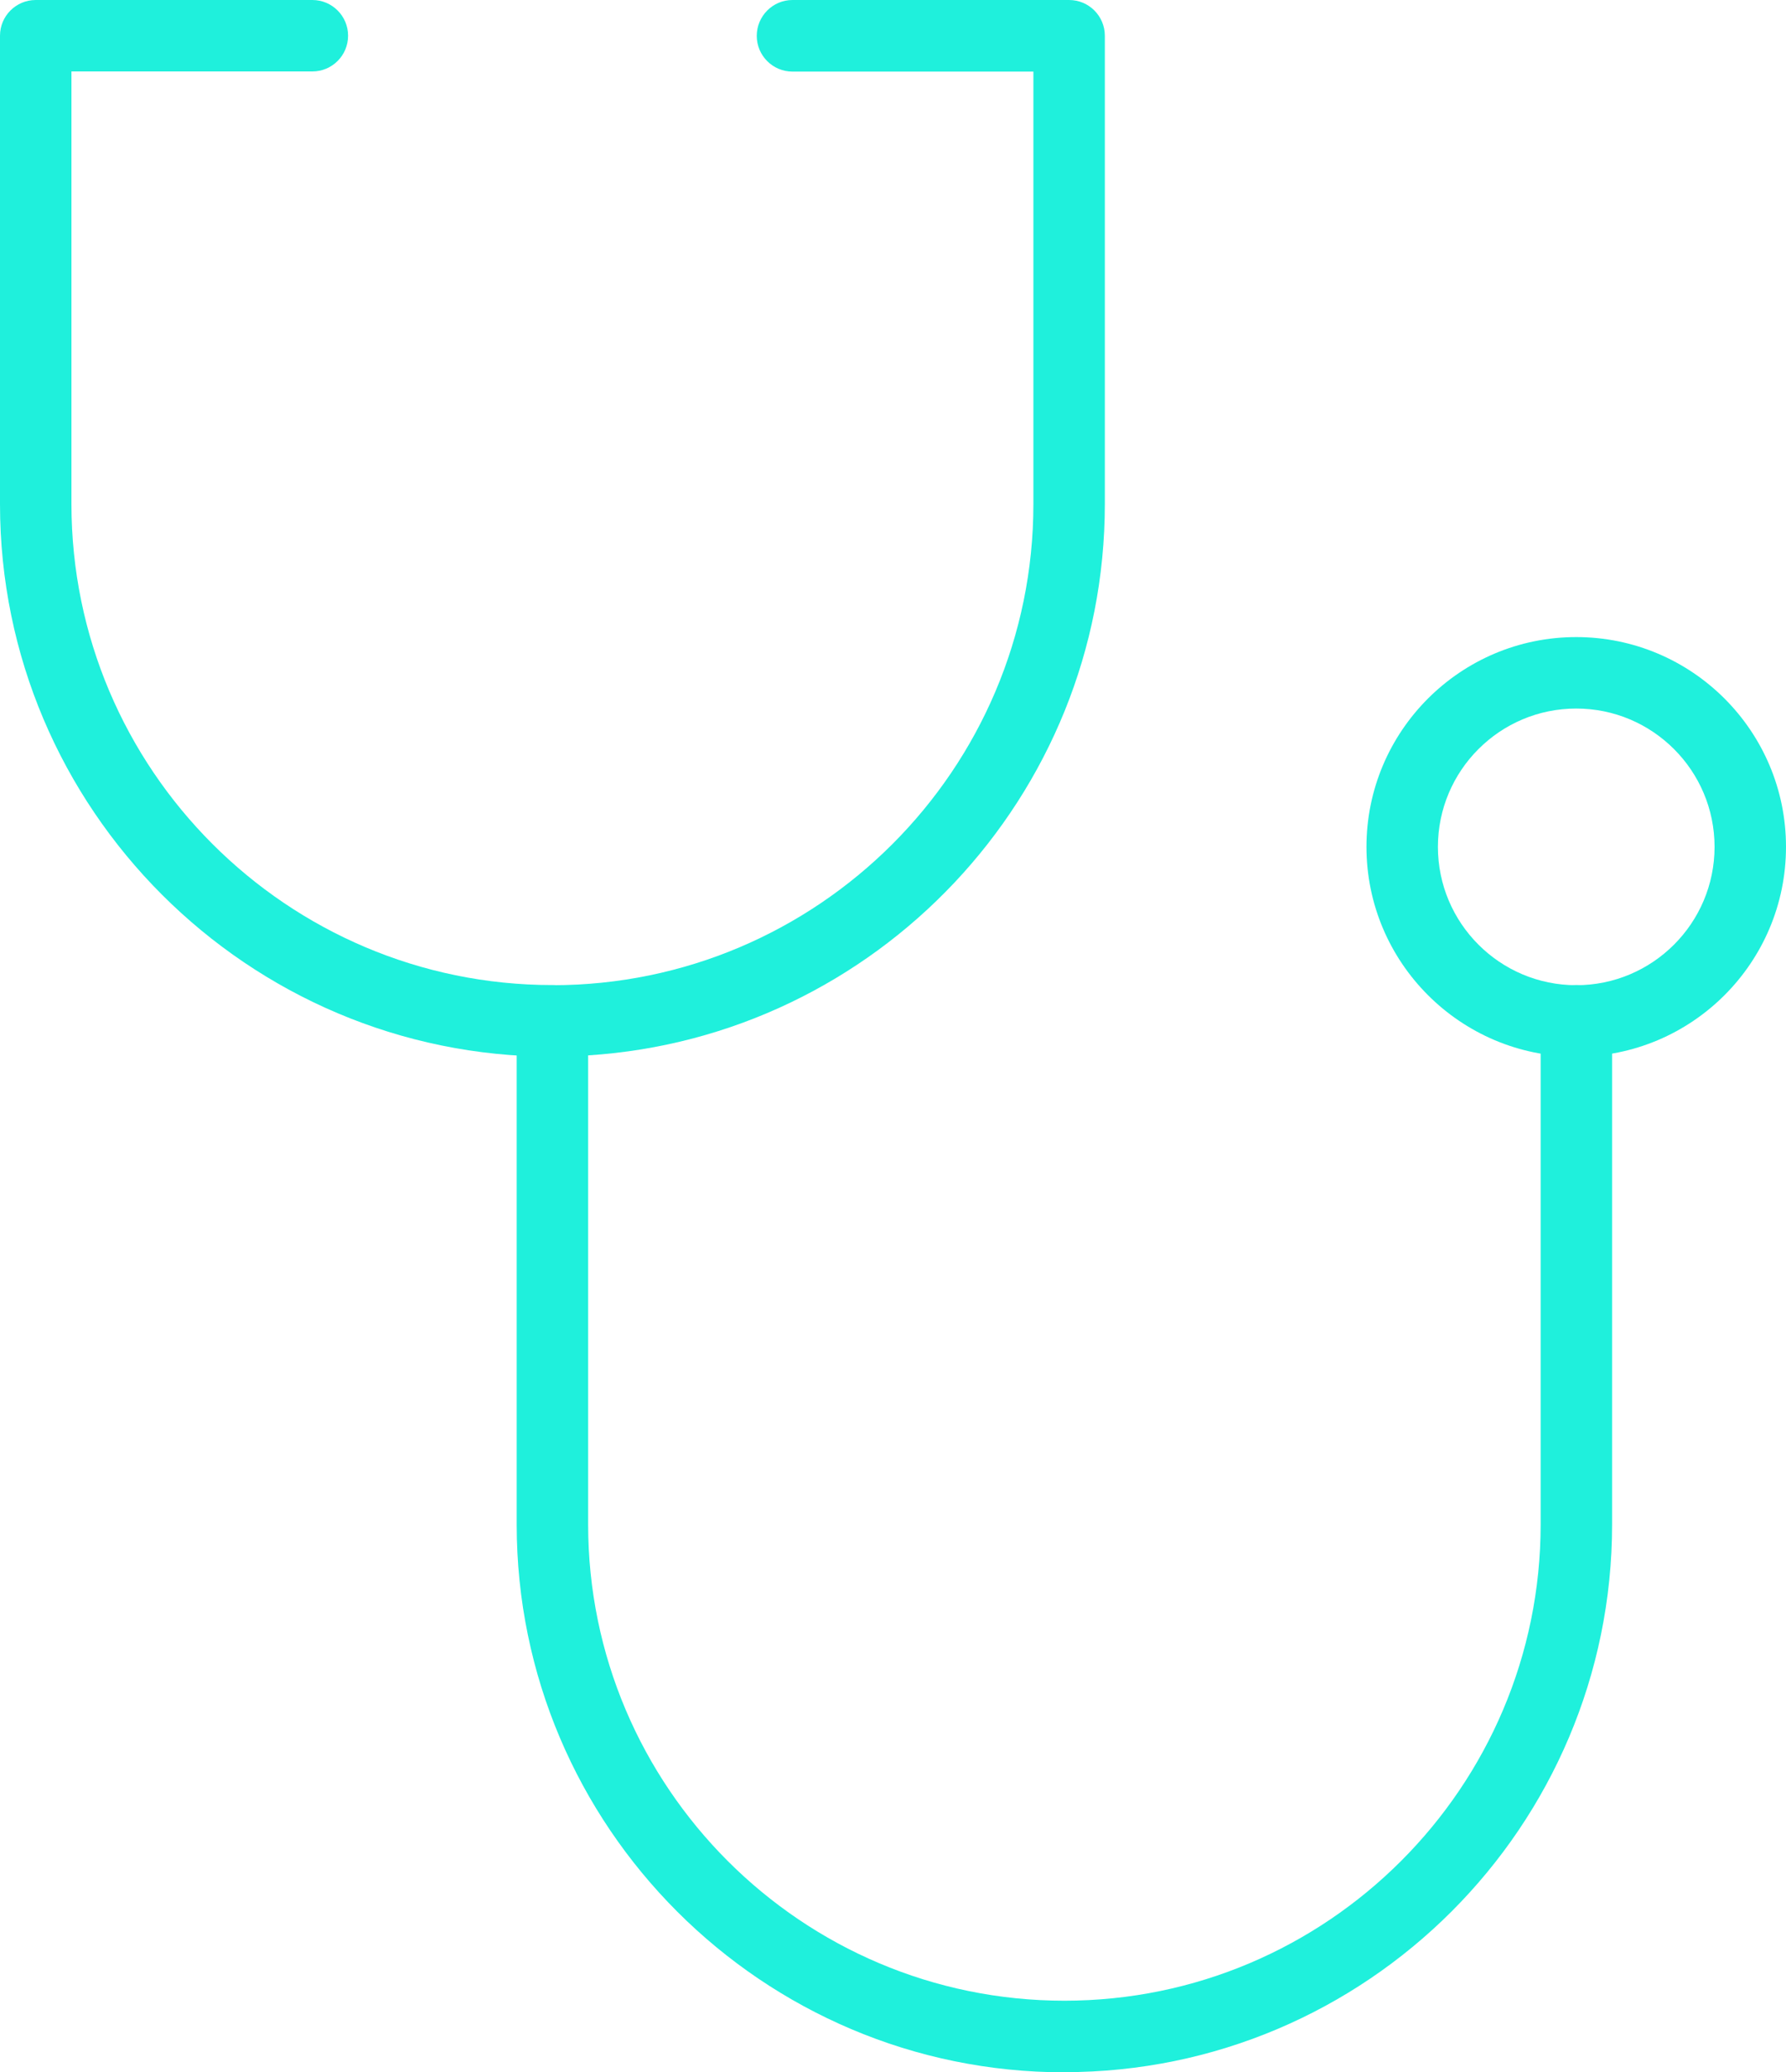
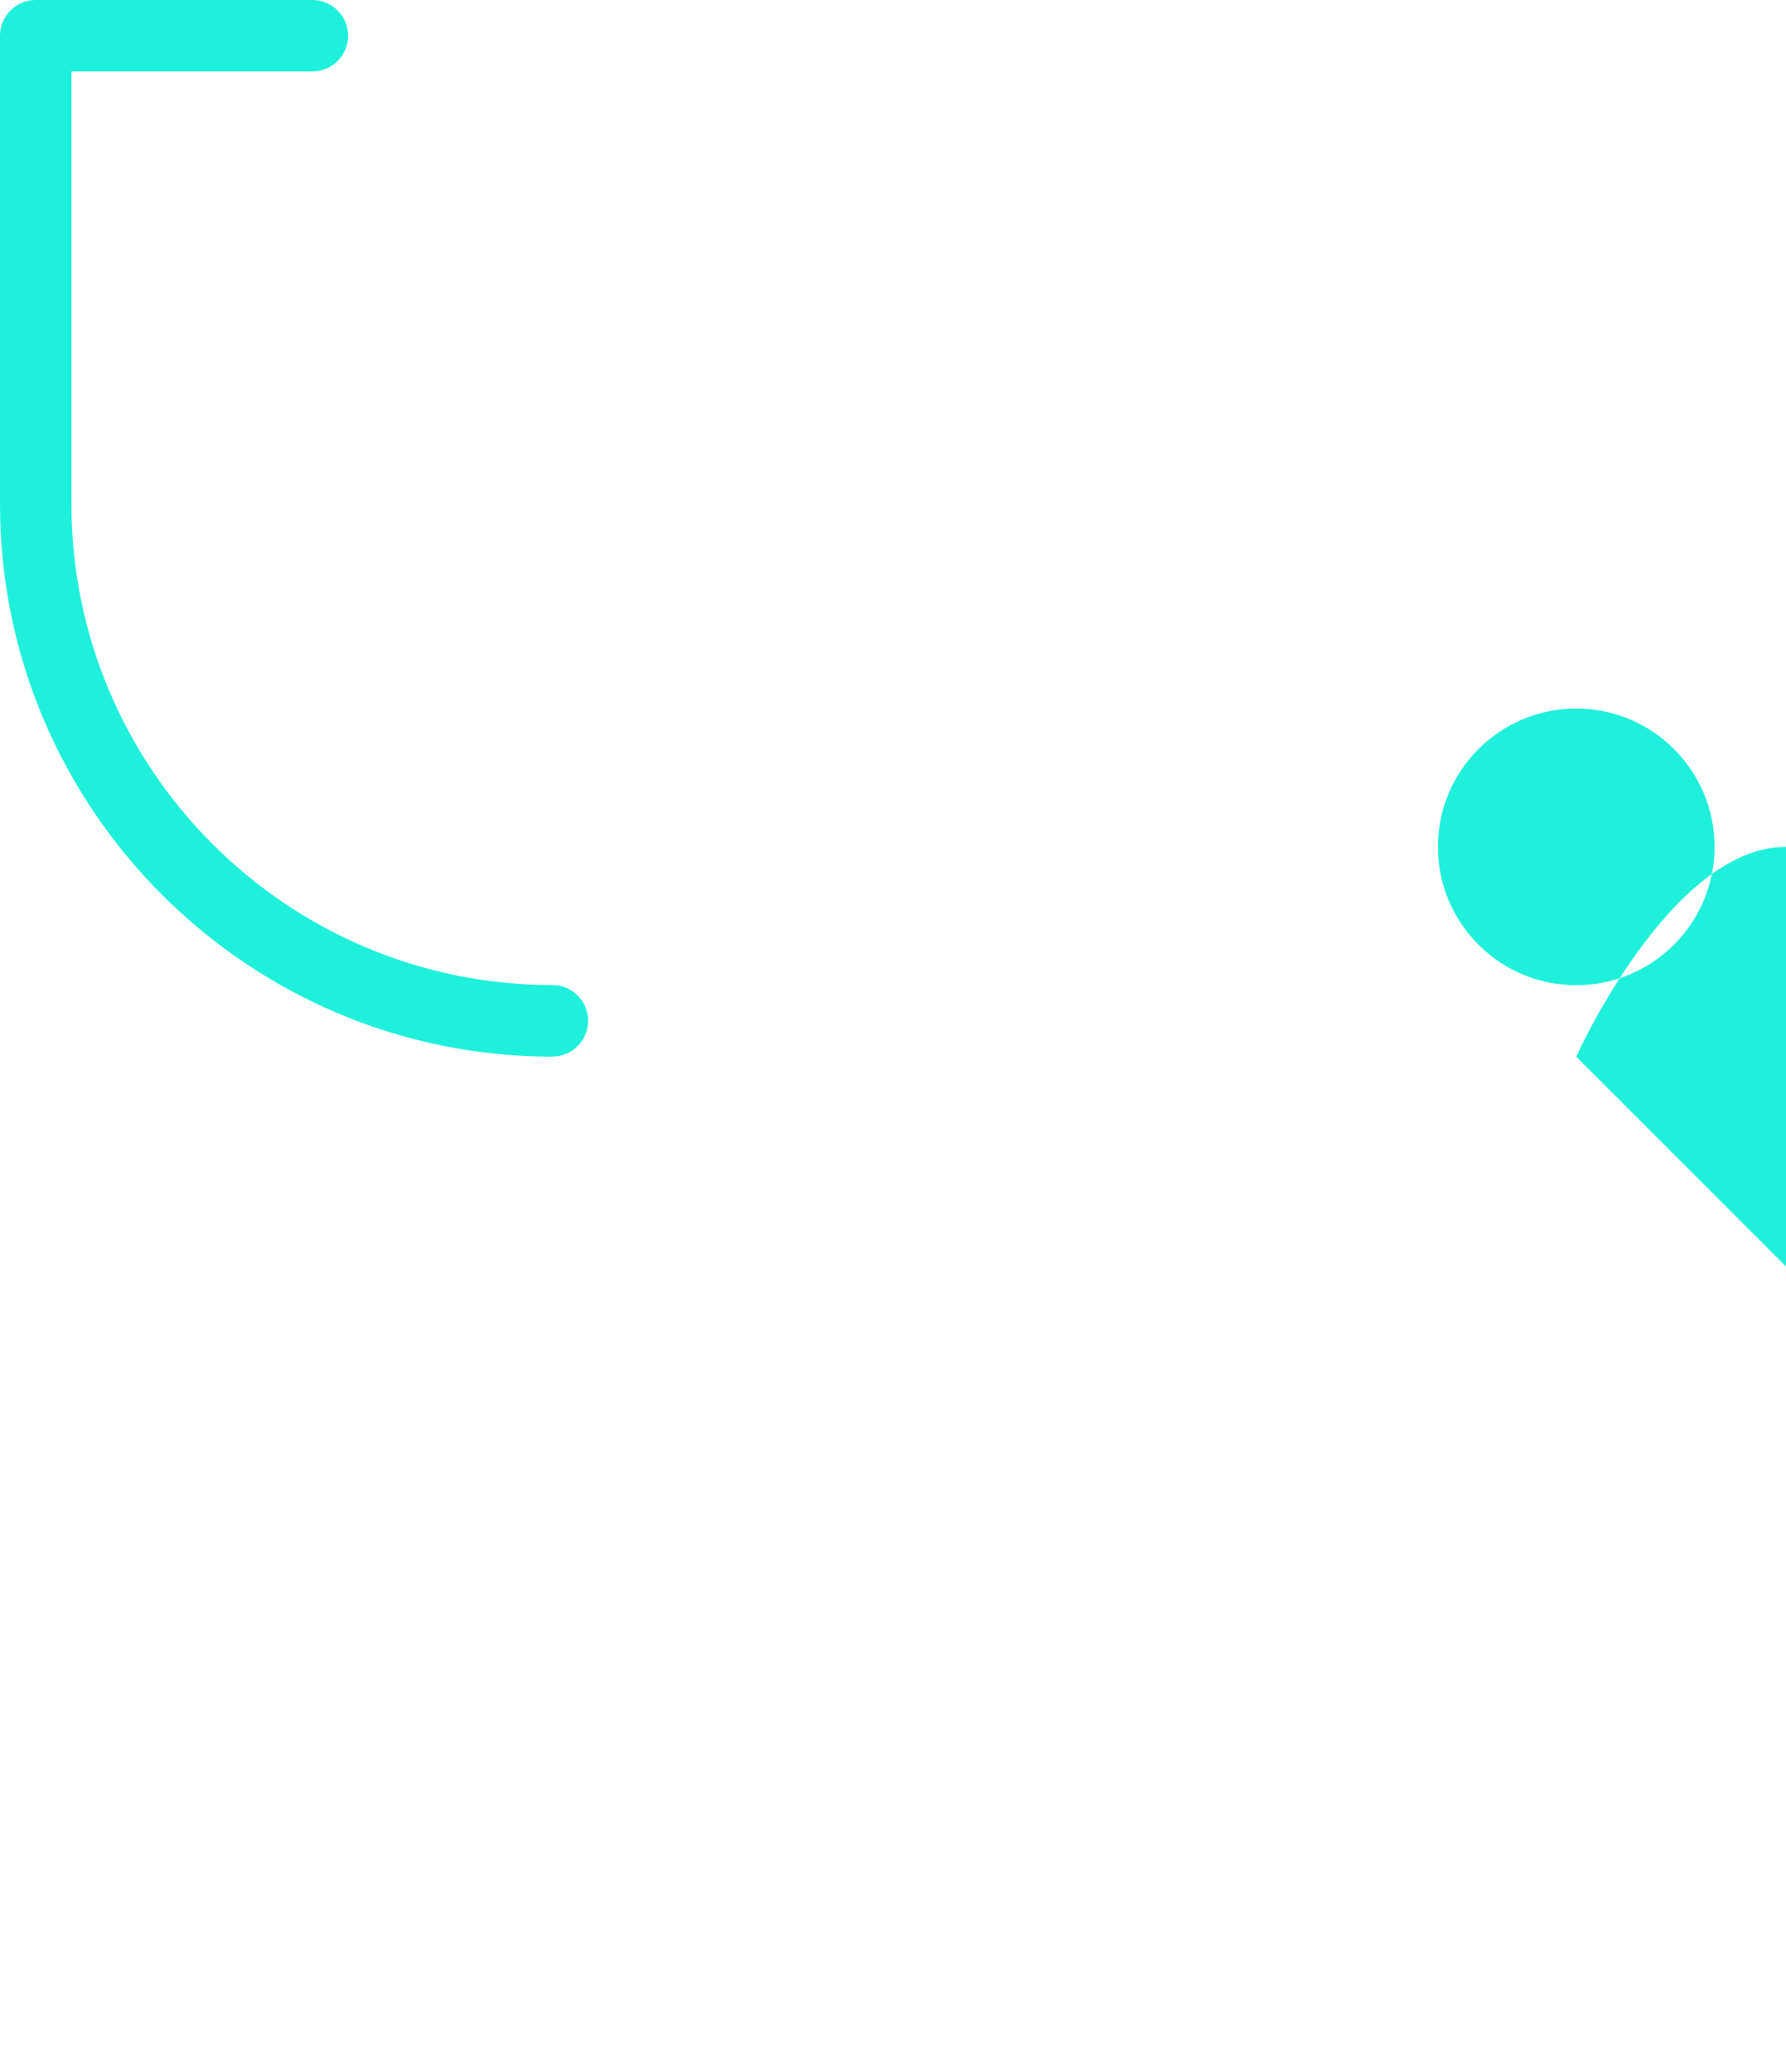
<svg xmlns="http://www.w3.org/2000/svg" id="Layer_1" version="1.1" viewBox="0 0 124.99 145.01">
  <defs>
    <style>
      .st0 {
        fill: #1ff0dc;
      }
    </style>
  </defs>
  <path class="st0" d="M38.66,73.94C17.34,73.94,0,56.6,0,35.28V2.5C0,1.12,1.12,0,2.5,0h19.36c1.38,0,2.5,1.12,2.5,2.5s-1.12,2.5-2.5,2.5H5v30.27c0,18.56,15.1,33.66,33.66,33.66,1.38,0,2.5,1.12,2.5,2.5s-1.12,2.5-2.5,2.5h0Z" />
-   <path class="st0" d="M110.31,73.94c-8.09,0-14.68-6.58-14.68-14.68s6.58-14.68,14.68-14.68,14.68,6.58,14.68,14.68-6.58,14.68-14.68,14.68ZM110.31,49.58c-5.34,0-9.68,4.34-9.68,9.68s4.34,9.68,9.68,9.68,9.68-4.34,9.68-9.68-4.34-9.68-9.68-9.68Z" />
-   <path class="st0" d="M74.49,145.01c-21.13,0-38.33-17.19-38.33-38.33v-35.24c0-1.38,1.12-2.5,2.5-2.5,18.56,0,33.66-15.1,33.66-33.66V5.01h-16.86c-1.38,0-2.5-1.12-2.5-2.5s1.12-2.51,2.5-2.51h19.36c1.38,0,2.5,1.12,2.5,2.5v32.77c0,20.48-16,37.29-36.16,38.58v32.82c0,18.38,14.95,33.33,33.33,33.33s33.33-14.95,33.33-33.33v-35.24c0-1.38,1.12-2.5,2.5-2.5s2.5,1.12,2.5,2.5v35.24c0,21.13-17.19,38.33-38.33,38.33h0Z" />
+   <path class="st0" d="M110.31,73.94s6.58-14.68,14.68-14.68,14.68,6.58,14.68,14.68-6.58,14.68-14.68,14.68ZM110.31,49.58c-5.34,0-9.68,4.34-9.68,9.68s4.34,9.68,9.68,9.68,9.68-4.34,9.68-9.68-4.34-9.68-9.68-9.68Z" />
</svg>